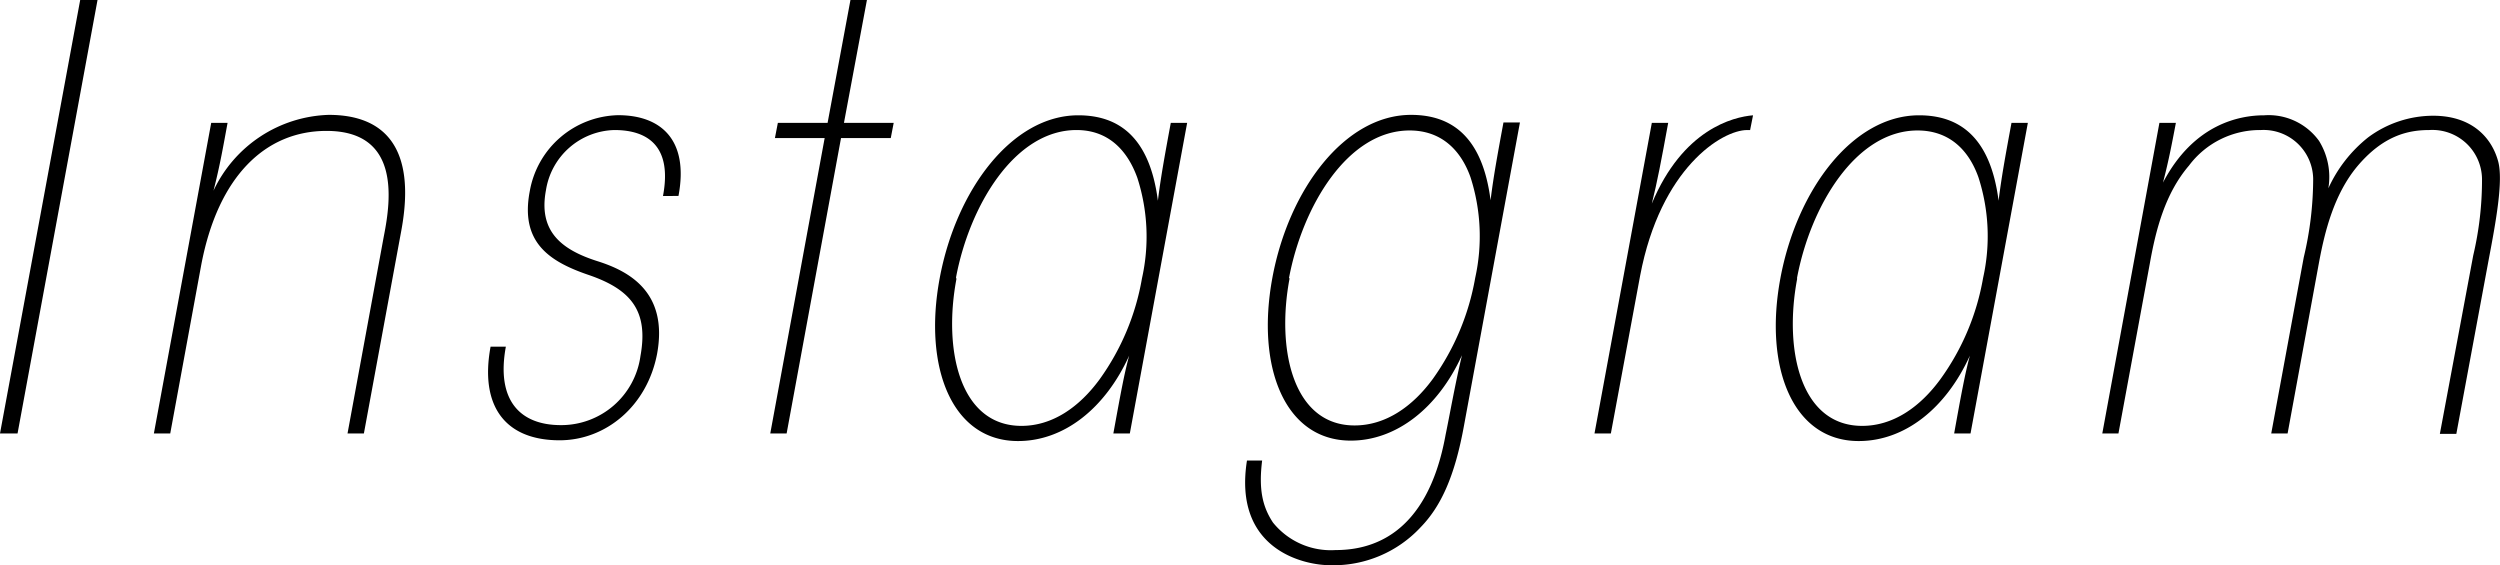
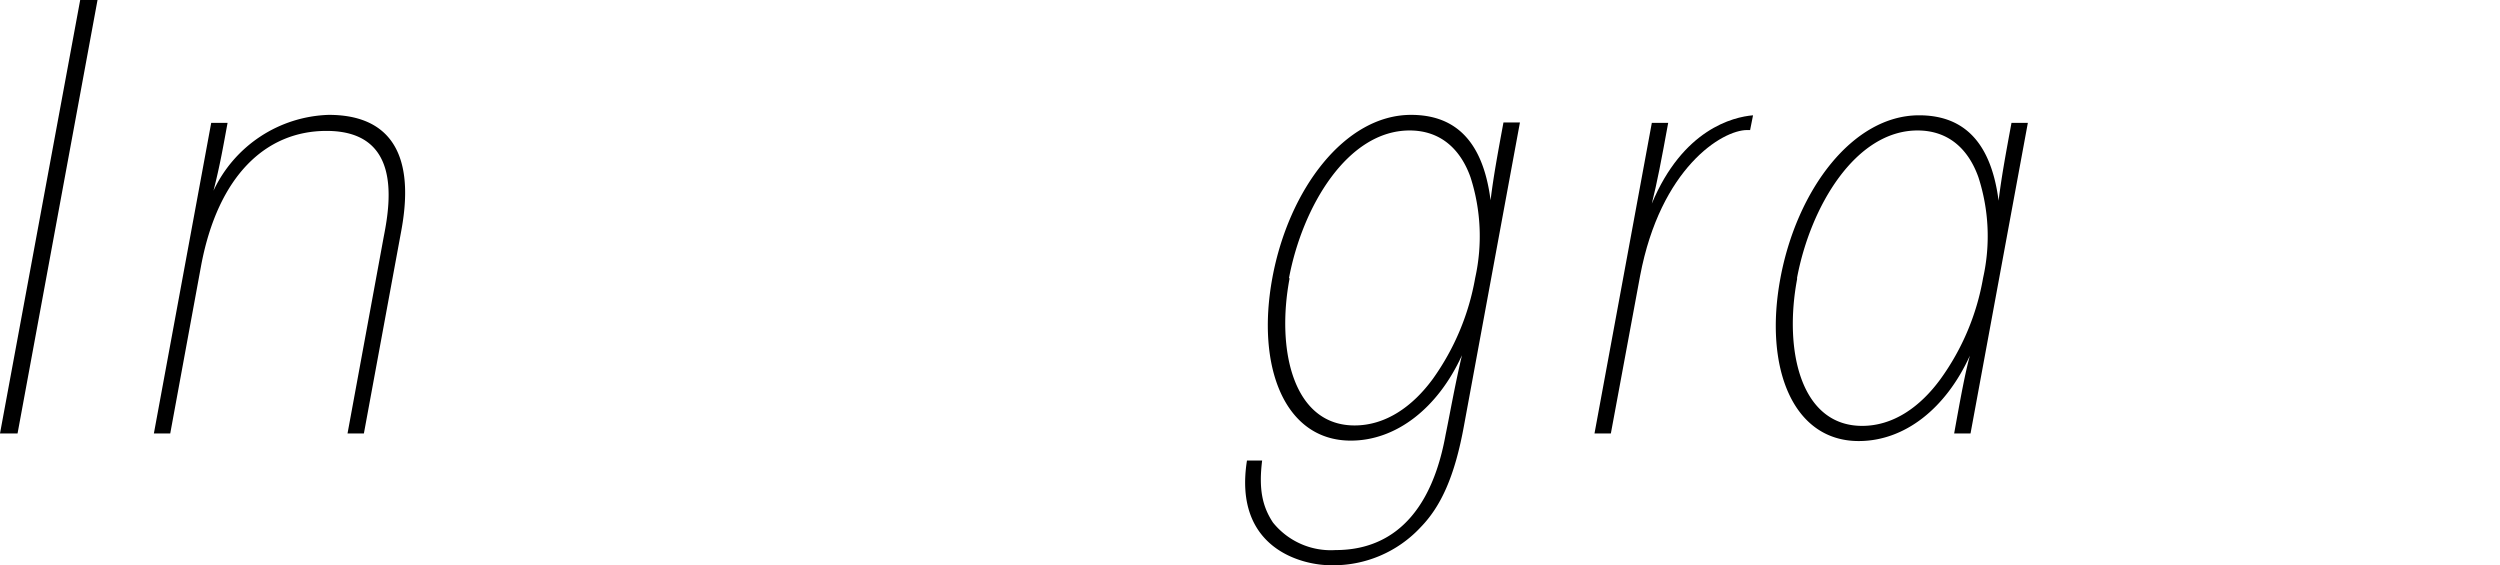
<svg xmlns="http://www.w3.org/2000/svg" viewBox="0 0 230.7 52.16">
  <title>アセット 60</title>
  <g id="レイヤー_2" data-name="レイヤー 2">
    <g id="top">
      <path d="M7.4,0H9L1.62,40H0Z" />
      <path d="M19.49,11.34H21c-.38,2.05-.7,3.94-1.3,6.26a12.16,12.16,0,0,1,10.64-7c5.13,0,8.1,3,6.7,10.64L33.58,40H32.07l3.35-18.2c.7-3.51,1.46-9.72-5.29-9.72-5.62,0-10,4.16-11.56,12.37L15.71,40H14.2Z" />
-       <path d="M61.18,18.09C62.05,13.5,59.78,12,56.7,12a6.56,6.56,0,0,0-6.32,5.56c-.7,3.73,1.35,5.46,4.75,6.54,2.92.92,6.54,2.86,5.51,8.53-.92,4.86-4.75,8-9,8-5,0-7.39-3.13-6.37-8.64h1.41c-.92,5,1.35,7.24,5.07,7.24a7.38,7.38,0,0,0,7.35-6.37c.75-4.11-.81-6.11-4.7-7.46-3.67-1.24-6.43-3-5.51-7.77a8.47,8.47,0,0,1,8.15-7c4,0,6.54,2.32,5.57,7.45Z" />
-       <path d="M76.1,12.74H71.51l.27-1.4h4.59L78.48,0H80L77.88,11.34h4.59l-.27,1.4H77.61L72.59,40H71.08Z" />
-       <path d="M104.26,40h-1.52c.65-3.56,1-5.51,1.46-7.18-2.21,4.86-6,7.88-10.26,7.88-6.1,0-8.75-6.8-7.23-15S93.4,10.64,99.5,10.64c3.73,0,6.59,2,7.35,7.88.27-2.21.65-4.26,1.19-7.18h1.51Zm-16-14.26c-1.24,6.59.32,13.56,6,13.56,2.86,0,5.34-1.73,7.23-4.32a22.46,22.46,0,0,0,3.89-9.29,17.66,17.66,0,0,0-.43-9.29C104,13.77,102.2,12,99.34,12c-5.72,0-9.88,7-11.12,13.61Z" />
      <path d="M135.1,39.26c-.86,4.75-2.16,7.5-4,9.39a11,11,0,0,1-8.31,3.51c-2.65,0-9-1.56-7.72-9.66h1.4c-.32,2.59,0,4.21,1,5.72a6.85,6.85,0,0,0,5.77,2.54c3,0,8.43-1.08,10.16-10.64.38-1.83.86-4.59,1.51-7.34-2.21,4.86-6.05,7.88-10.26,7.88-6.1,0-8.75-6.8-7.24-15s6.7-15.06,12.8-15.06c3.73,0,6.59,2,7.34,7.88.27-2.21.65-4.26,1.19-7.18h1.52ZM119,25.7c-1.24,6.59.33,13.56,6,13.56,2.86,0,5.35-1.73,7.24-4.32a22.73,22.73,0,0,0,3.89-9.29,17.77,17.77,0,0,0-.43-9.29c-.92-2.59-2.76-4.32-5.62-4.32-5.73,0-9.88,7-11.13,13.61Z" />
      <path d="M152.43,11.34h1.51c-.65,3.56-1,5.4-1.51,7.45,2.86-6.86,7.51-8,9.34-8.15L161.5,12h-.27c-2.32,0-8,3.51-9.88,13.45L148.65,40h-1.51Z" />
      <path d="M181.84,40h-1.51c.64-3.56,1-5.51,1.45-7.18-2.21,4.86-6,7.88-10.26,7.88-6.1,0-8.75-6.8-7.23-15s6.69-15.06,12.8-15.06c3.72,0,6.58,2,7.34,7.88.27-2.21.65-4.26,1.19-7.18h1.51Zm-16-14.26c-1.24,6.59.32,13.56,6,13.56,2.86,0,5.34-1.73,7.23-4.32A22.46,22.46,0,0,0,183,25.65a17.66,17.66,0,0,0-.43-9.29c-.92-2.59-2.75-4.32-5.62-4.32-5.72,0-9.88,7-11.12,13.61Z" />
-       <path d="M199.27,11.34h1.52c-.33,1.73-.65,3.45-1.19,5.51,2.86-5.46,7.13-6.21,9.34-6.21A5.74,5.74,0,0,1,214,13a6.33,6.33,0,0,1,.86,4.38,12.71,12.71,0,0,1,3.67-4.7,10.08,10.08,0,0,1,6-2c3.56,0,5.4,2,6,4.21.49,1.78-.22,5.62-.86,9l-3,16.15h-1.52l3.08-16.47a30.39,30.39,0,0,0,.81-7.07A4.58,4.58,0,0,0,224.17,12c-2,0-4.27.54-6.64,3.35-2.16,2.59-3,6.05-3.51,8.75L211.1,40h-1.51l3-16.25a31.39,31.39,0,0,0,.87-7.24A4.58,4.58,0,0,0,208.62,12,8.18,8.18,0,0,0,202,15.28c-2.22,2.59-3.08,6-3.62,9.07L195.49,40H194Z" />
    </g>
  </g>
</svg>